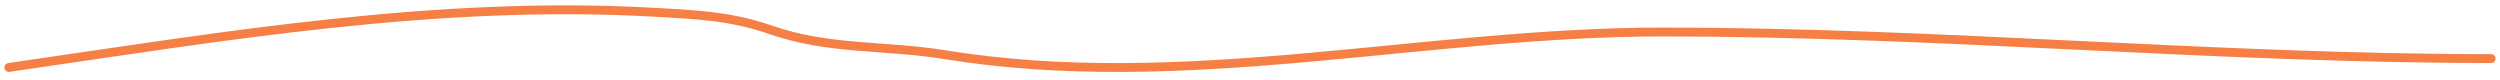
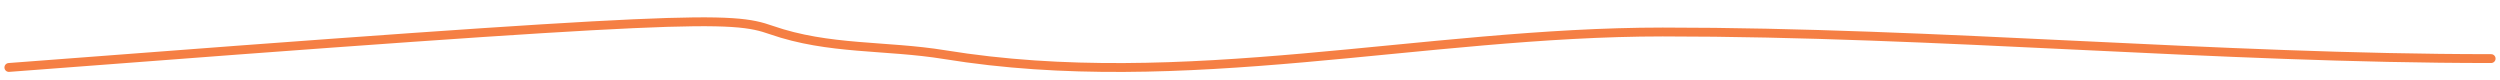
<svg xmlns="http://www.w3.org/2000/svg" width="282" height="9" viewBox="0 0 282 9" fill="none">
-   <path d="M1 7.609C25.289 4.086 49.306 -0.008 73.889 1.387C78.665 1.658 82.481 1.815 87 3.387C93.497 5.647 99.899 5.081 106.556 6.165C133.464 10.546 160.555 3.609 187.556 3.609C218.826 3.609 249.796 6.609 281 6.609" stroke="#F57F44" stroke-linecap="round" />
+   <path d="M1 7.609C78.665 1.658 82.481 1.815 87 3.387C93.497 5.647 99.899 5.081 106.556 6.165C133.464 10.546 160.555 3.609 187.556 3.609C218.826 3.609 249.796 6.609 281 6.609" stroke="#F57F44" stroke-linecap="round" />
</svg>